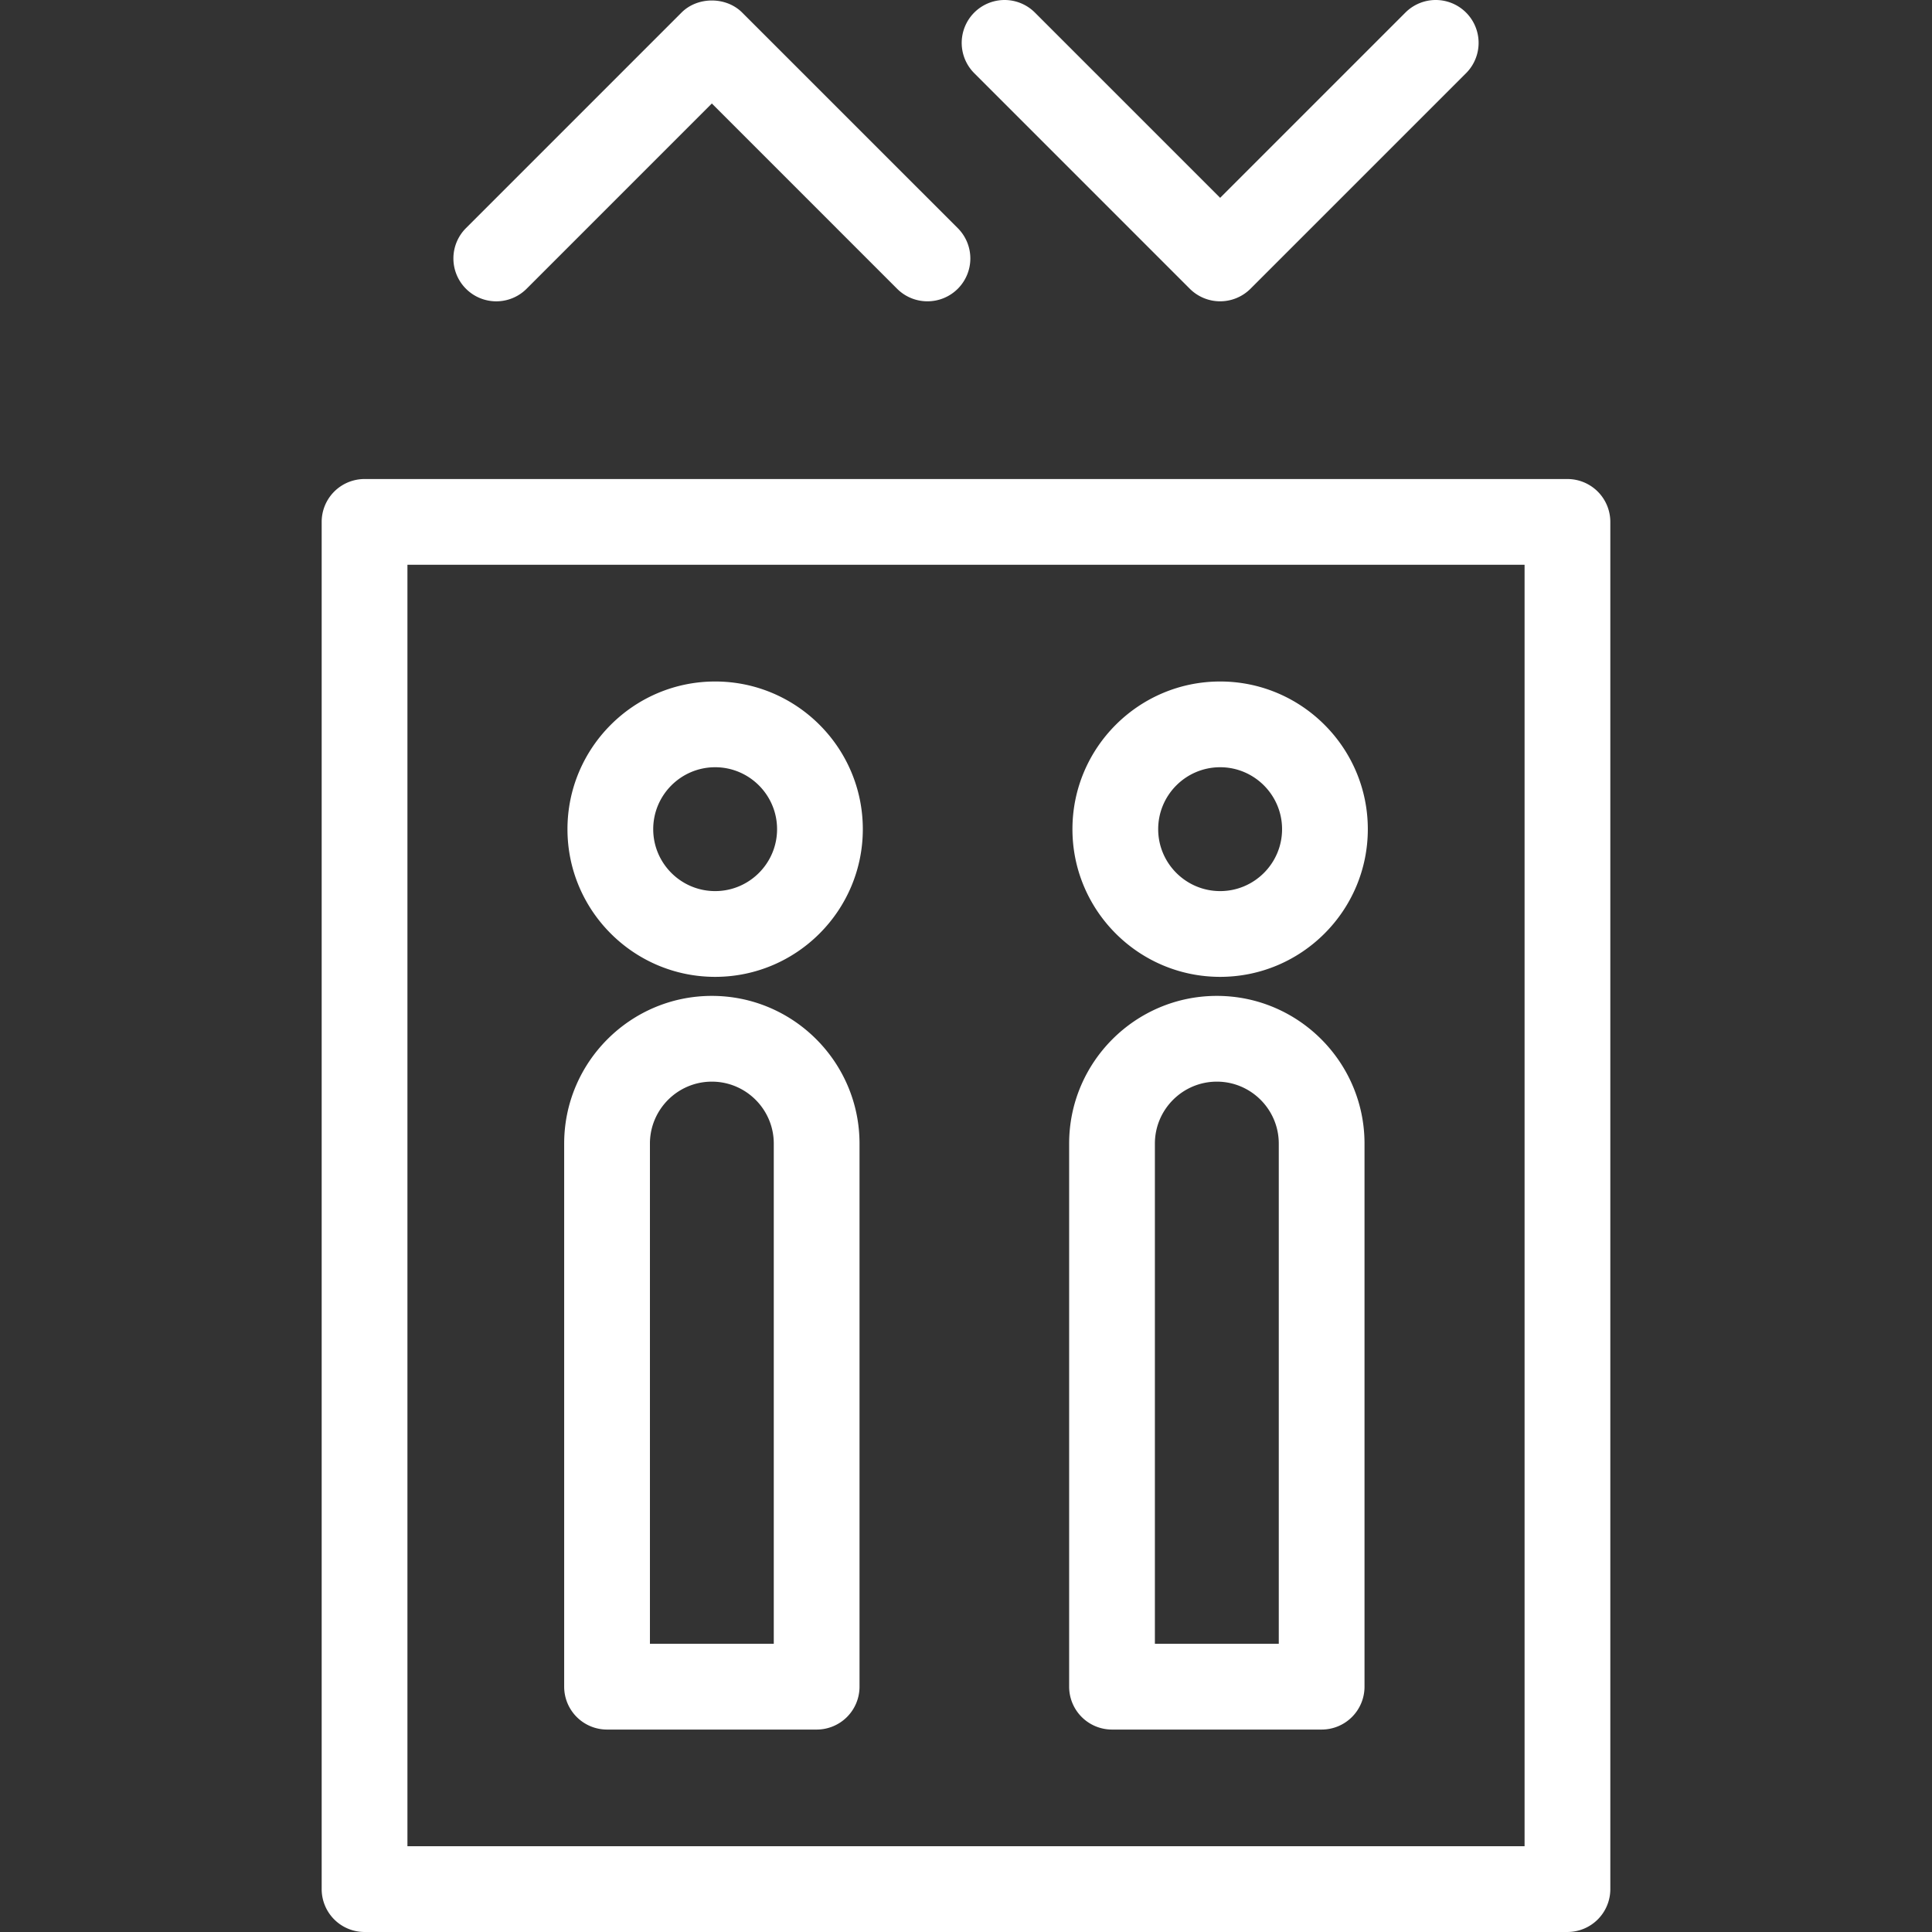
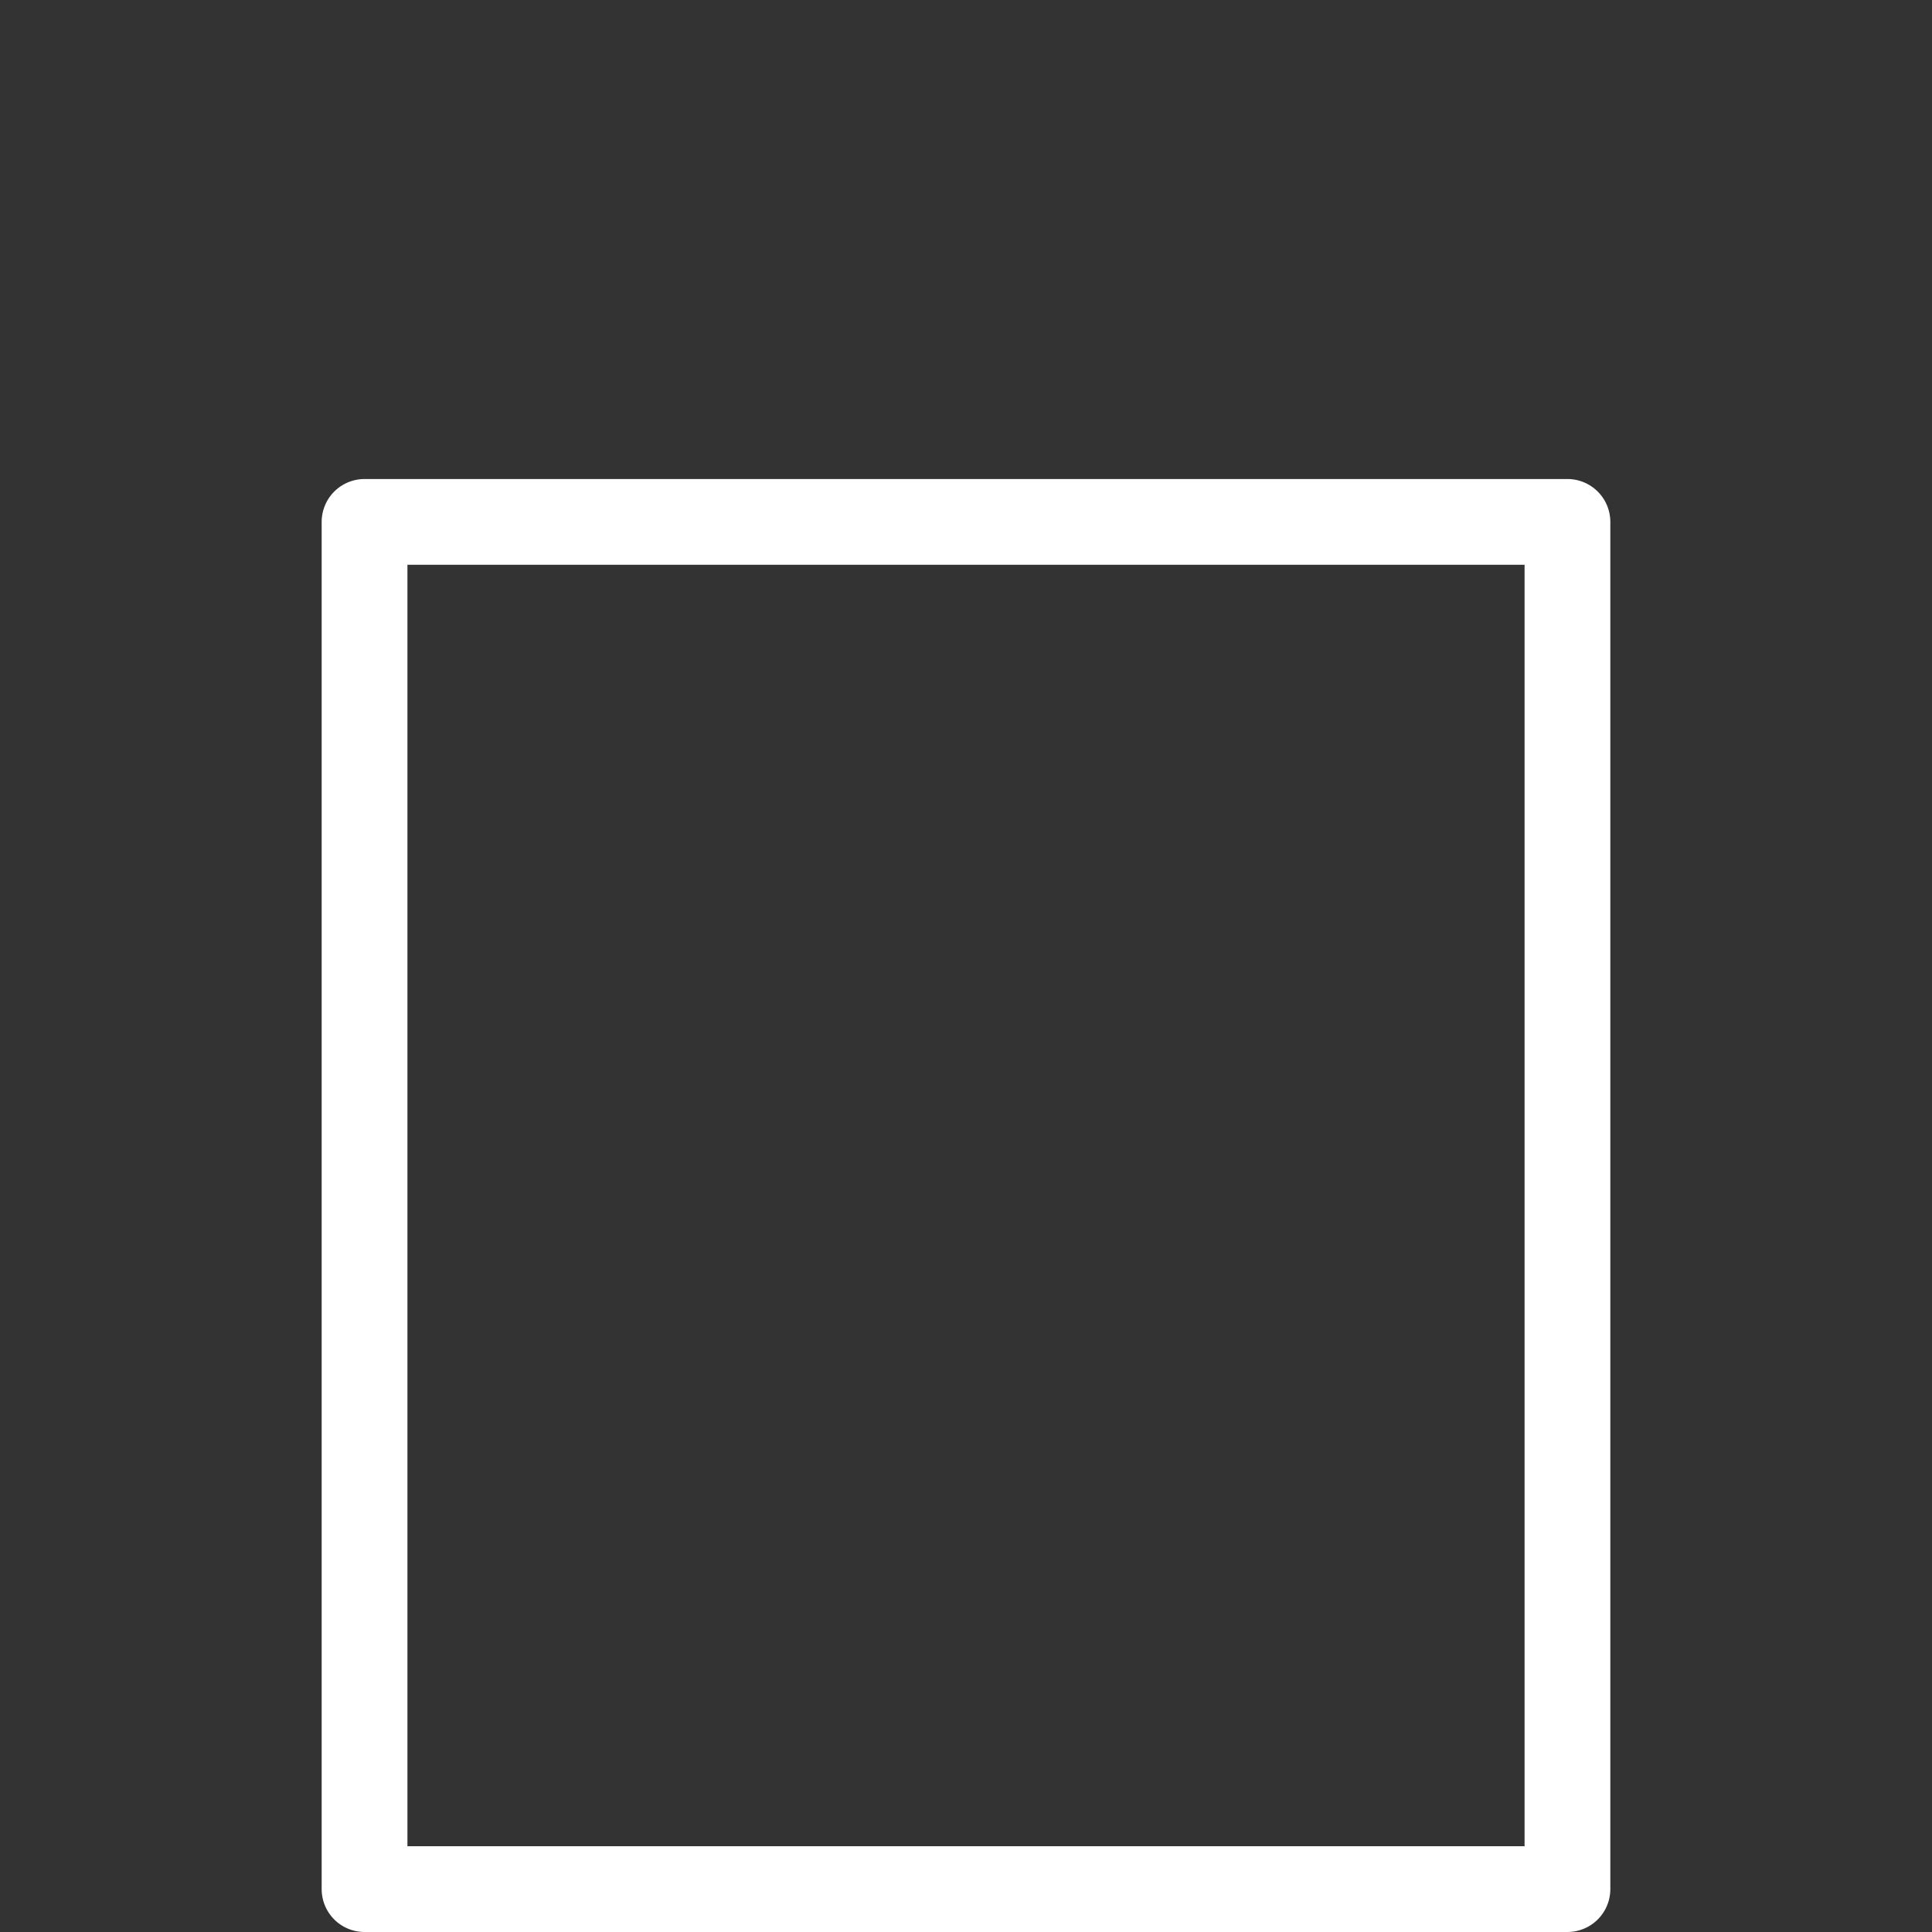
<svg xmlns="http://www.w3.org/2000/svg" version="1.1" width="512" height="512" x="0" y="0" viewBox="0 0 236.862 236.862" style="enable-background:new 0 0 512 512" xml:space="preserve">
  <rect x="0" y="0" width="236.862" height="236.862" fill="#333333" stroke="none" />
  <g>
-     <path d="m64.56 35.402 22.711-22.714 22.714 22.714a5.241 5.241 0 0 0 3.718 1.538 5.253 5.253 0 0 0 3.718-8.971L90.989 1.54c-1.973-1.973-5.464-1.973-7.433 0L57.127 27.969a5.255 5.255 0 0 0 0 7.433 5.253 5.253 0 0 0 7.433 0zM145.87 35.402a5.26 5.26 0 0 0 3.72 1.538 5.269 5.269 0 0 0 3.717-1.538l26.43-26.429a5.256 5.256 0 0 0-7.434-7.433L149.59 24.254 126.877 1.54a5.255 5.255 0 1 0-7.433 7.433l26.426 26.429zM87.678 119.762c9.982 0 18.103-8.121 18.103-18.105S97.66 83.551 87.678 83.551c-9.984 0-18.107 8.123-18.107 18.106 0 9.984 8.123 18.105 18.107 18.105zm0-25.699c4.184 0 7.59 3.407 7.59 7.594 0 4.186-3.407 7.591-7.59 7.591-4.189 0-7.594-3.405-7.594-7.591 0-4.184 3.405-7.594 7.594-7.594zM74.424 212.043h25.697a5.255 5.255 0 0 0 5.256-5.256v-66.582c0-9.985-8.119-18.109-18.103-18.109-9.984 0-18.107 8.124-18.107 18.109v66.582a5.257 5.257 0 0 0 5.257 5.256zm5.257-71.837c0-4.188 3.407-7.597 7.594-7.597 4.184 0 7.59 3.408 7.59 7.597v61.325H79.681v-61.325zM149.59 119.762c9.979 0 18.104-8.121 18.104-18.105s-8.124-18.106-18.104-18.106c-9.985 0-18.109 8.123-18.109 18.106-.001 9.984 8.123 18.105 18.109 18.105zm0-25.699c4.183 0 7.591 3.407 7.591 7.594 0 4.186-3.408 7.591-7.591 7.591-4.188 0-7.597-3.405-7.597-7.591 0-4.184 3.402-7.594 7.597-7.594zM136.333 212.043h25.7a5.257 5.257 0 0 0 5.256-5.256v-66.582c0-9.985-8.12-18.109-18.103-18.109-9.986 0-18.11 8.124-18.11 18.109v66.582a5.257 5.257 0 0 0 5.257 5.256zm5.256-71.837c0-4.188 3.409-7.597 7.598-7.597 4.182 0 7.59 3.408 7.59 7.597v61.325h-15.188v-61.325z" fill="#ffffff" opacity="1" data-original="#000000" />
    <path d="M192.169 58.729H44.694a5.255 5.255 0 0 0-5.257 5.256v167.619a5.256 5.256 0 0 0 5.257 5.257h147.475a5.258 5.258 0 0 0 5.256-5.257V63.986a5.26 5.26 0 0 0-5.256-5.257zm-5.257 167.619H49.951V69.242h136.961v157.106z" fill="#ffffff" opacity="1" data-original="#000000" />
  </g>
</svg>